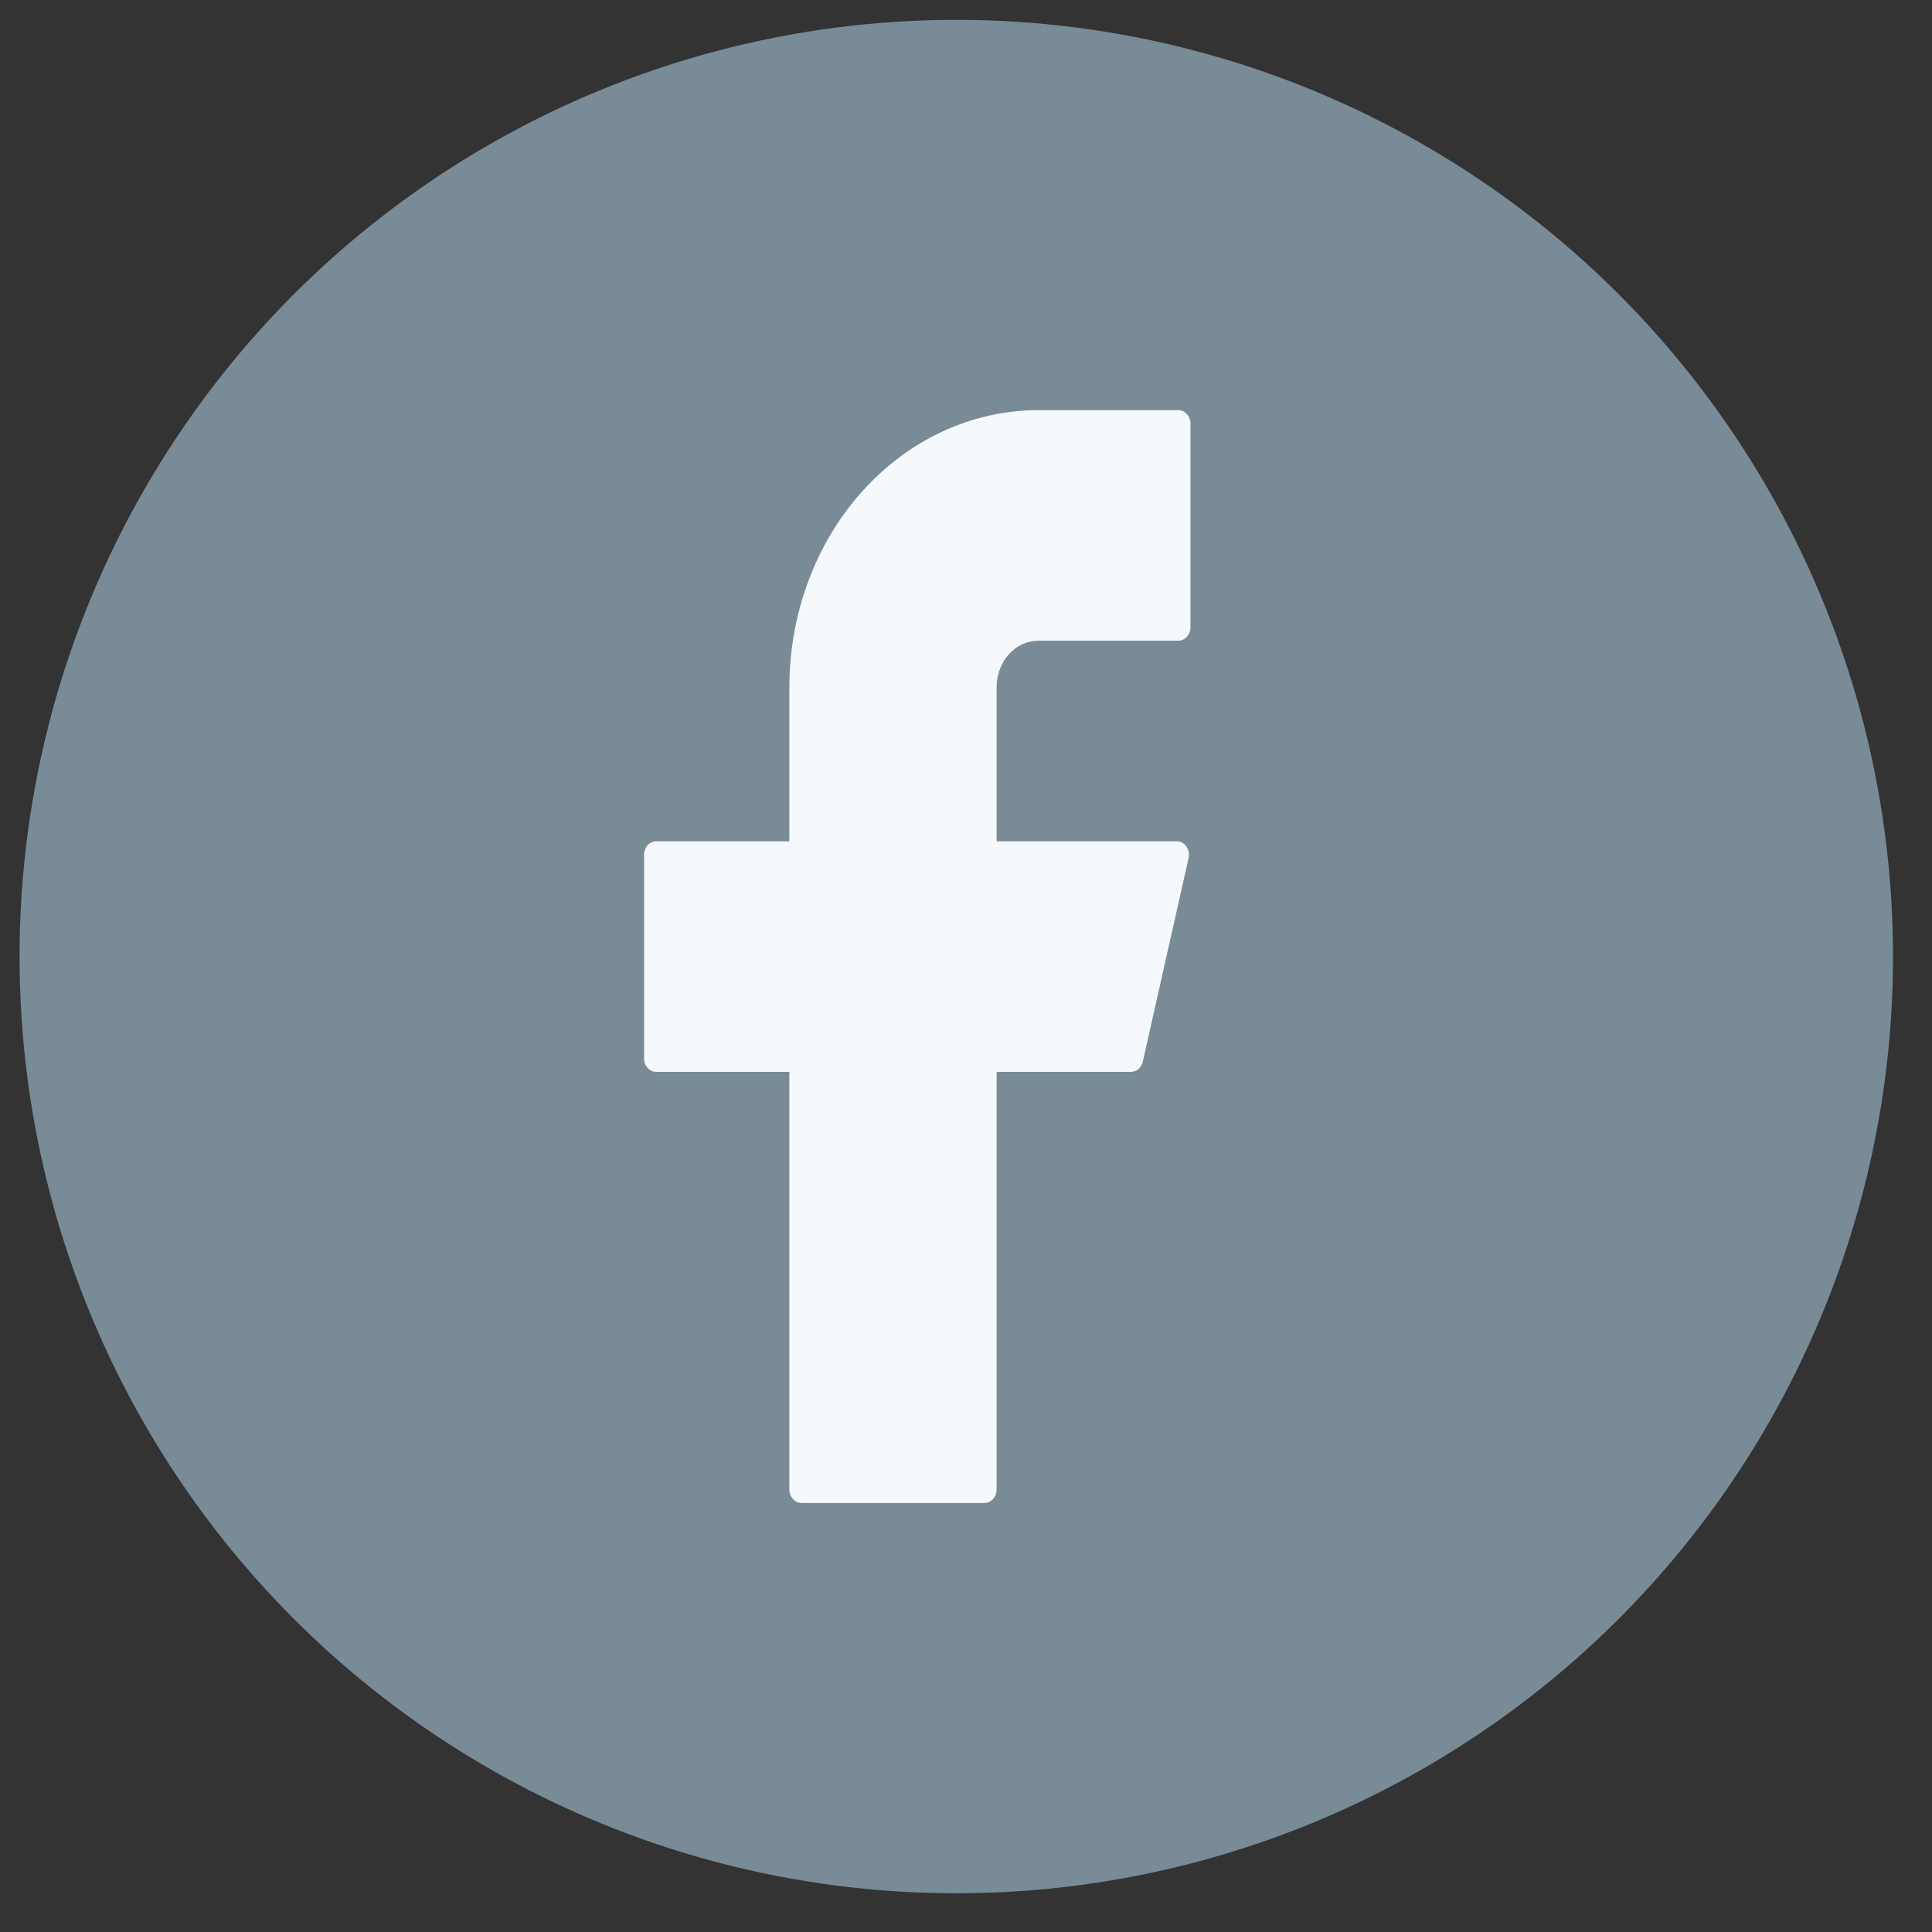
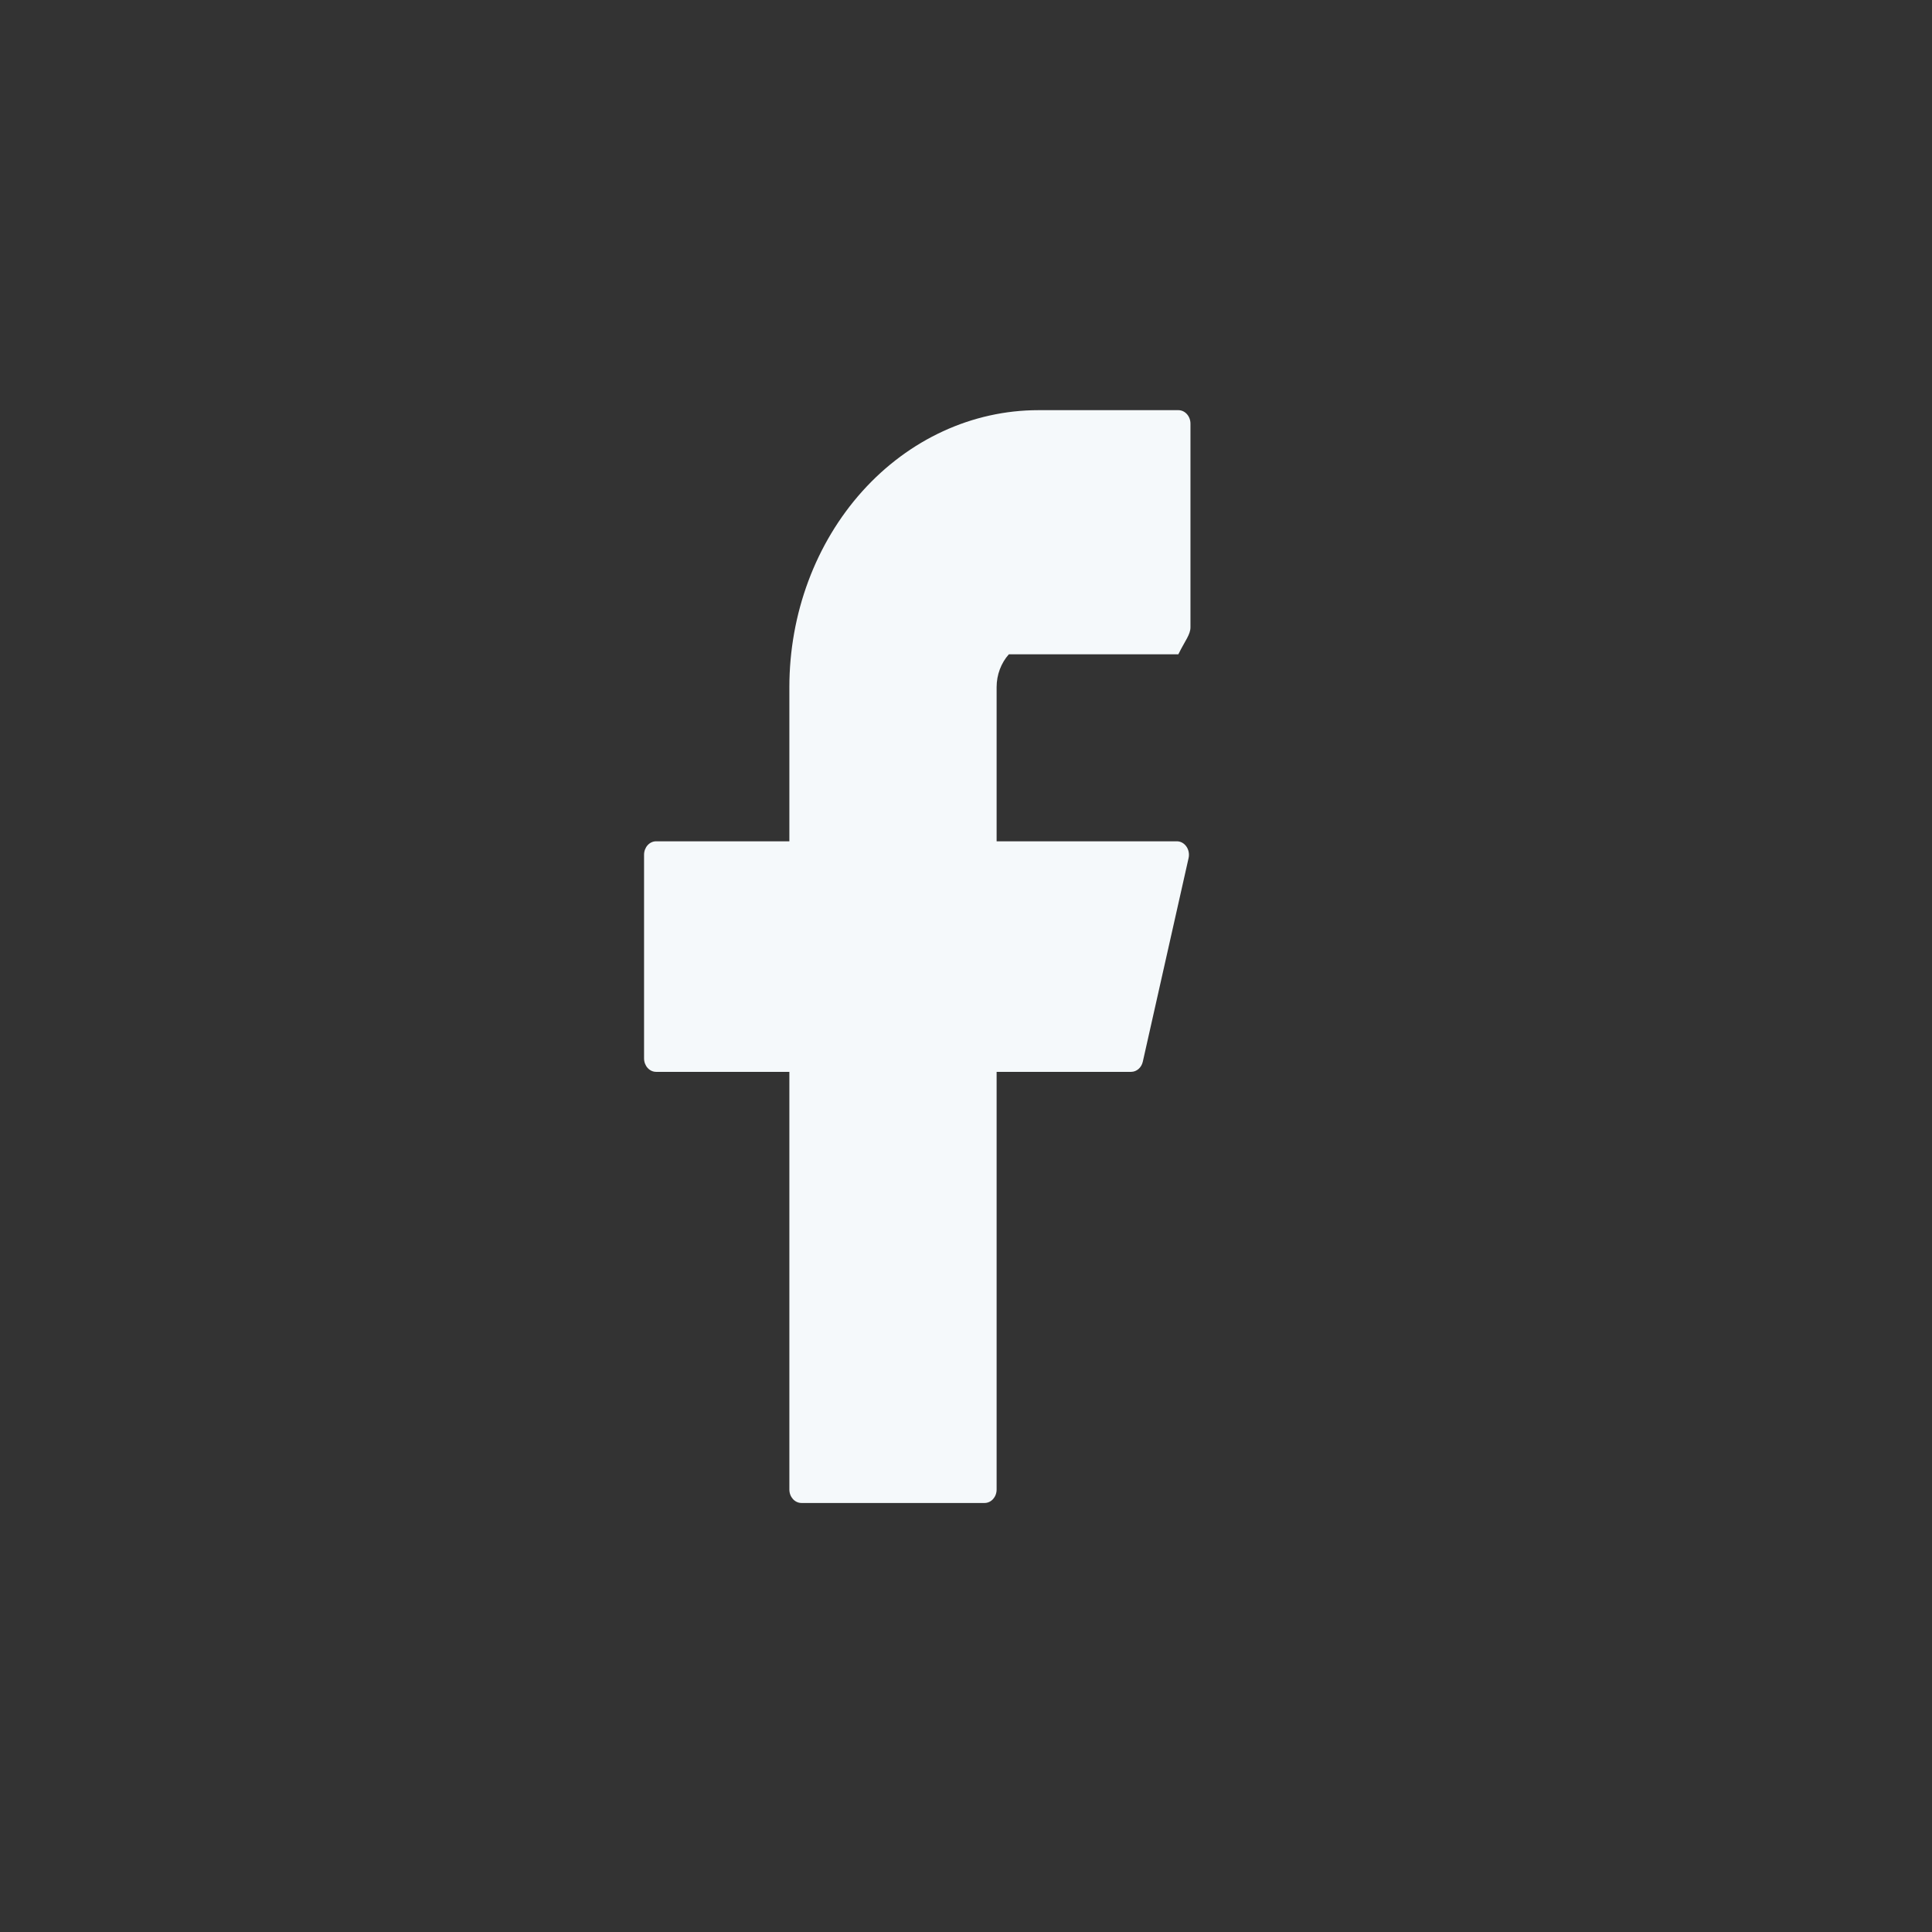
<svg xmlns="http://www.w3.org/2000/svg" width="33" height="33" viewBox="0 0 33 33" fill="none">
  <rect x="0" y="0" width="33" height="33" fill="#333333" stroke="none" />
-   <circle cx="16.334" cy="16.339" r="16" fill="#788B96" />
-   <path d="M17.736 7.006C16.608 7.006 15.527 7.504 14.729 8.391C13.931 9.279 13.483 10.482 13.483 11.736V14.37H11.207C11.093 14.37 11.001 14.473 11.001 14.6V18.078C11.001 18.205 11.093 18.308 11.207 18.308H13.483V25.442C13.483 25.57 13.576 25.672 13.69 25.672H16.817C16.931 25.672 17.023 25.57 17.023 25.442V18.308H19.32C19.415 18.308 19.497 18.236 19.52 18.134L20.302 14.656C20.334 14.511 20.236 14.37 20.101 14.37H17.023V11.736C17.023 11.526 17.099 11.325 17.232 11.176C17.366 11.027 17.547 10.944 17.736 10.944H20.127C20.241 10.944 20.334 10.841 20.334 10.714V7.236C20.334 7.109 20.241 7.006 20.127 7.006H17.736Z" fill="#F5F9FB" />
+   <path d="M17.736 7.006C16.608 7.006 15.527 7.504 14.729 8.391C13.931 9.279 13.483 10.482 13.483 11.736V14.37H11.207C11.093 14.37 11.001 14.473 11.001 14.6V18.078C11.001 18.205 11.093 18.308 11.207 18.308H13.483V25.442C13.483 25.57 13.576 25.672 13.69 25.672H16.817C16.931 25.672 17.023 25.57 17.023 25.442V18.308H19.32C19.415 18.308 19.497 18.236 19.52 18.134L20.302 14.656C20.334 14.511 20.236 14.37 20.101 14.37H17.023V11.736C17.023 11.526 17.099 11.325 17.232 11.176H20.127C20.241 10.944 20.334 10.841 20.334 10.714V7.236C20.334 7.109 20.241 7.006 20.127 7.006H17.736Z" fill="#F5F9FB" />
</svg>